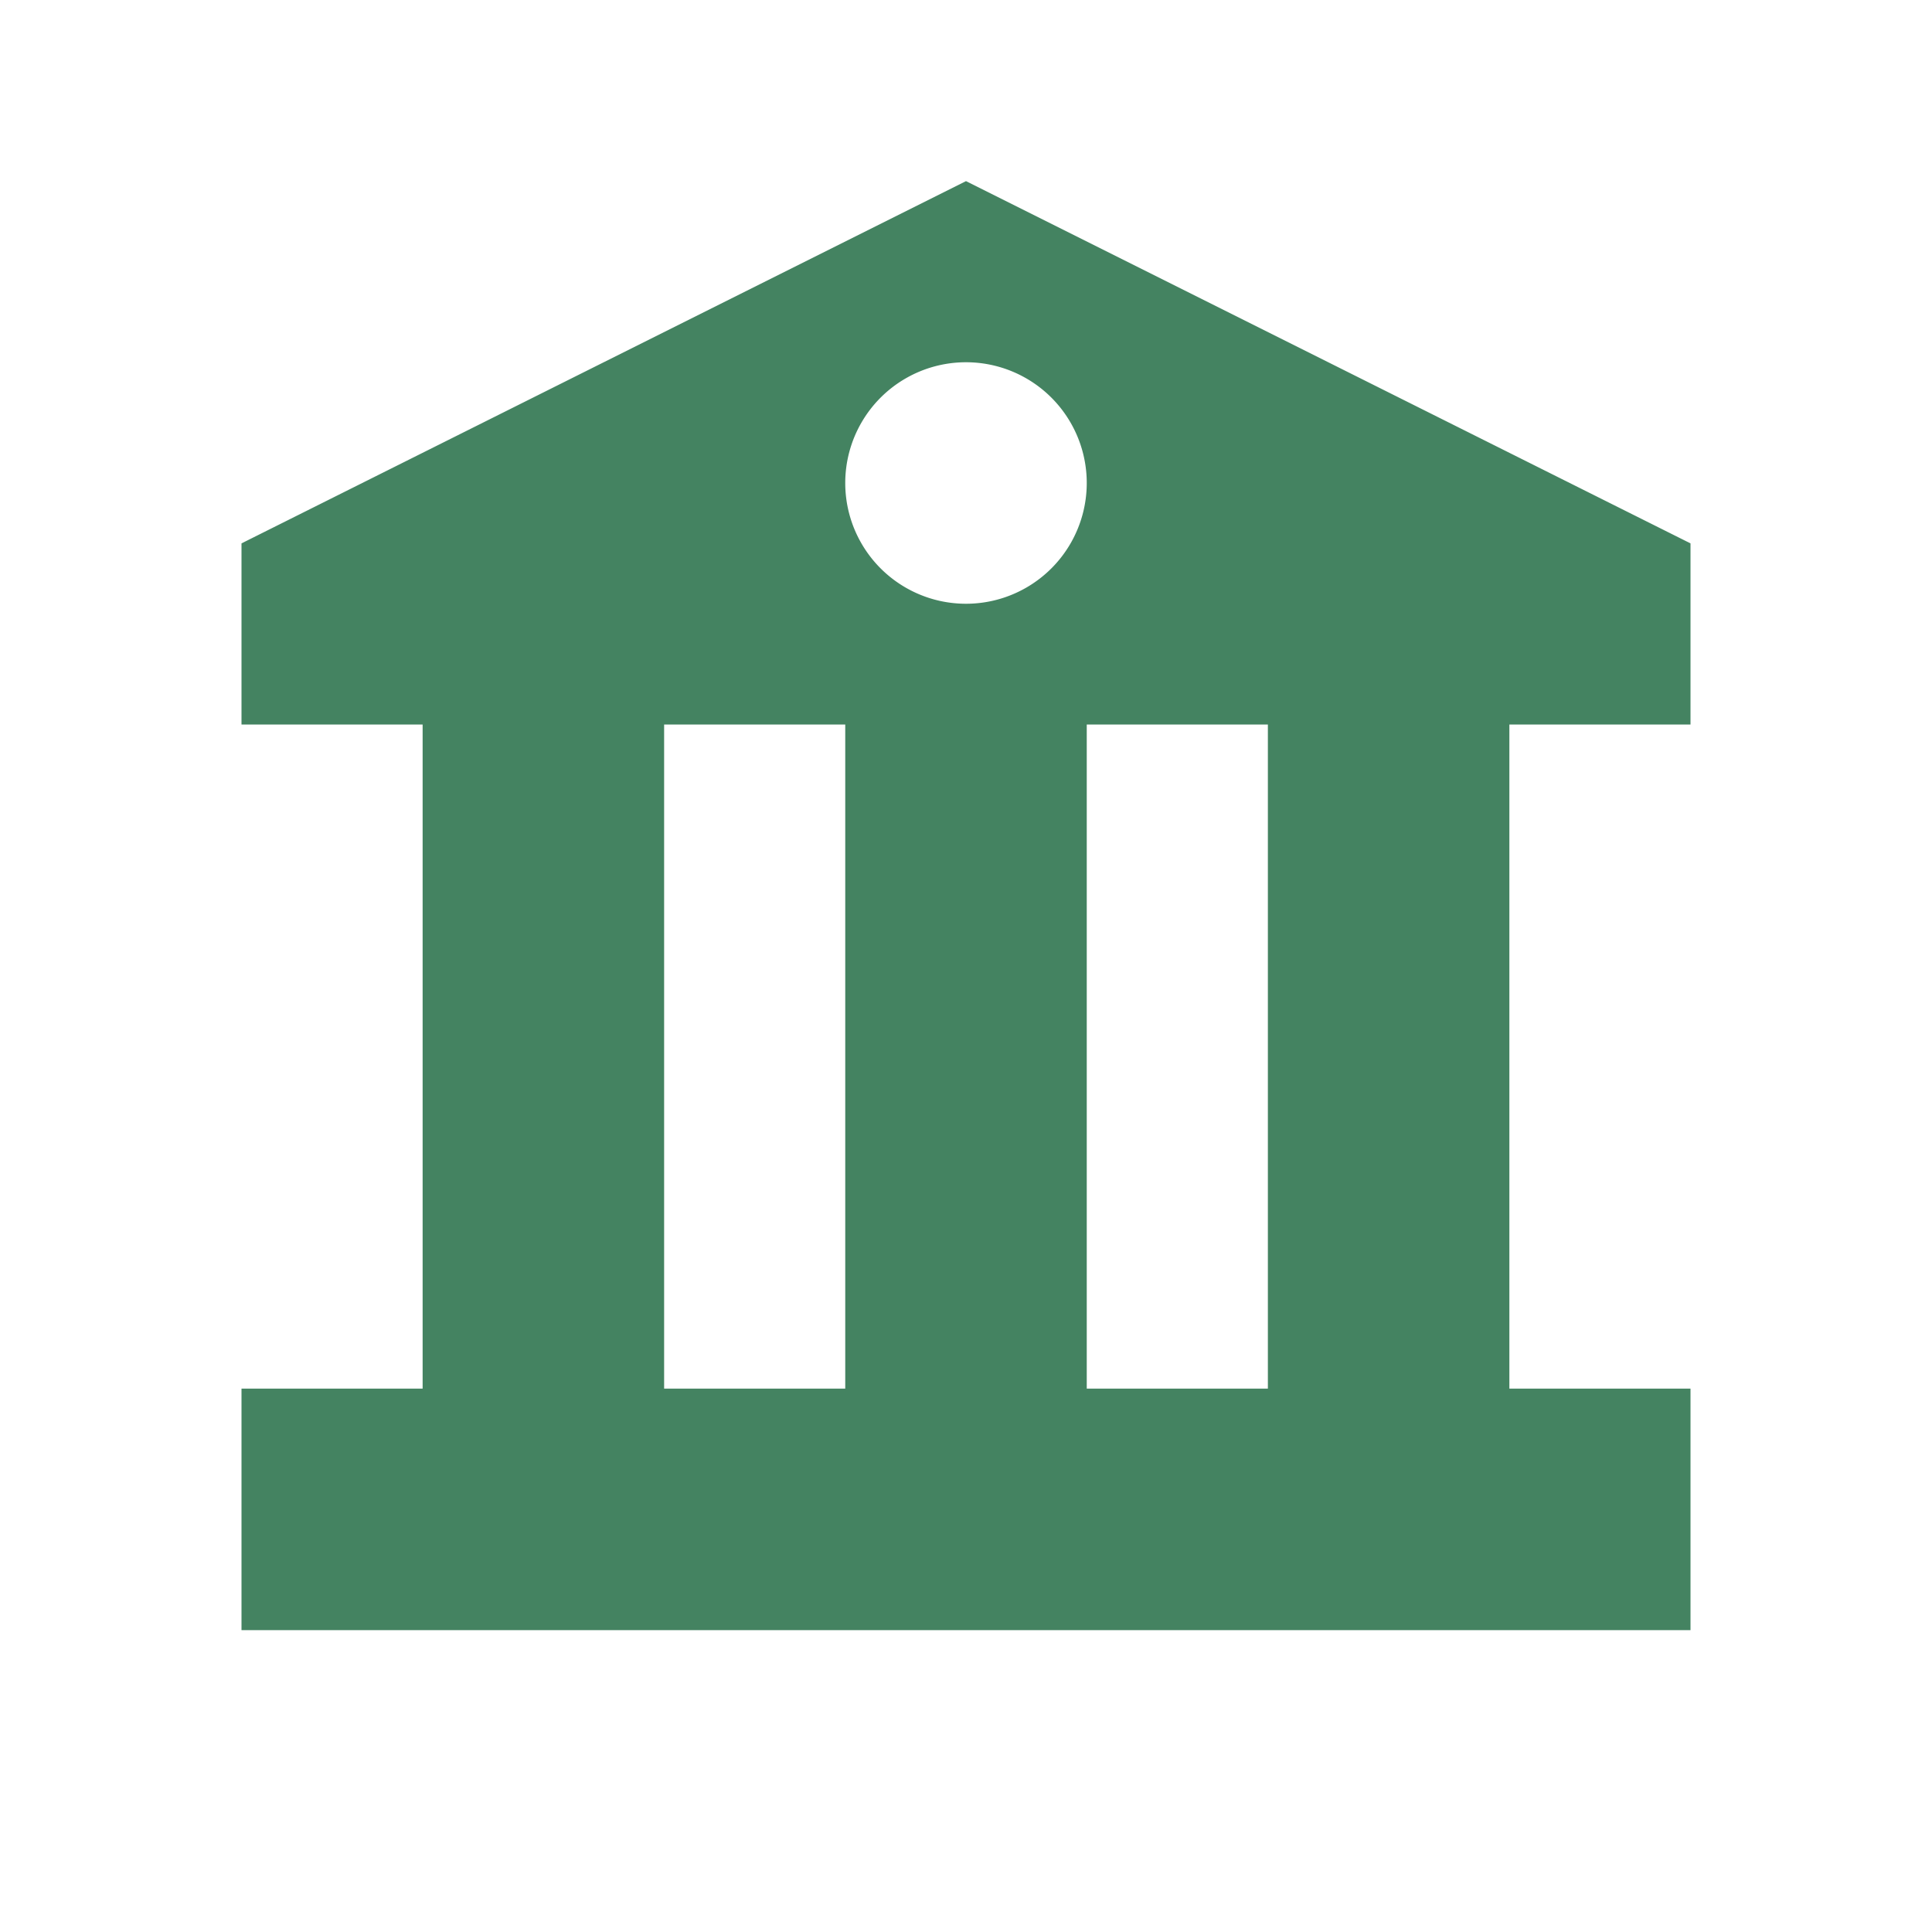
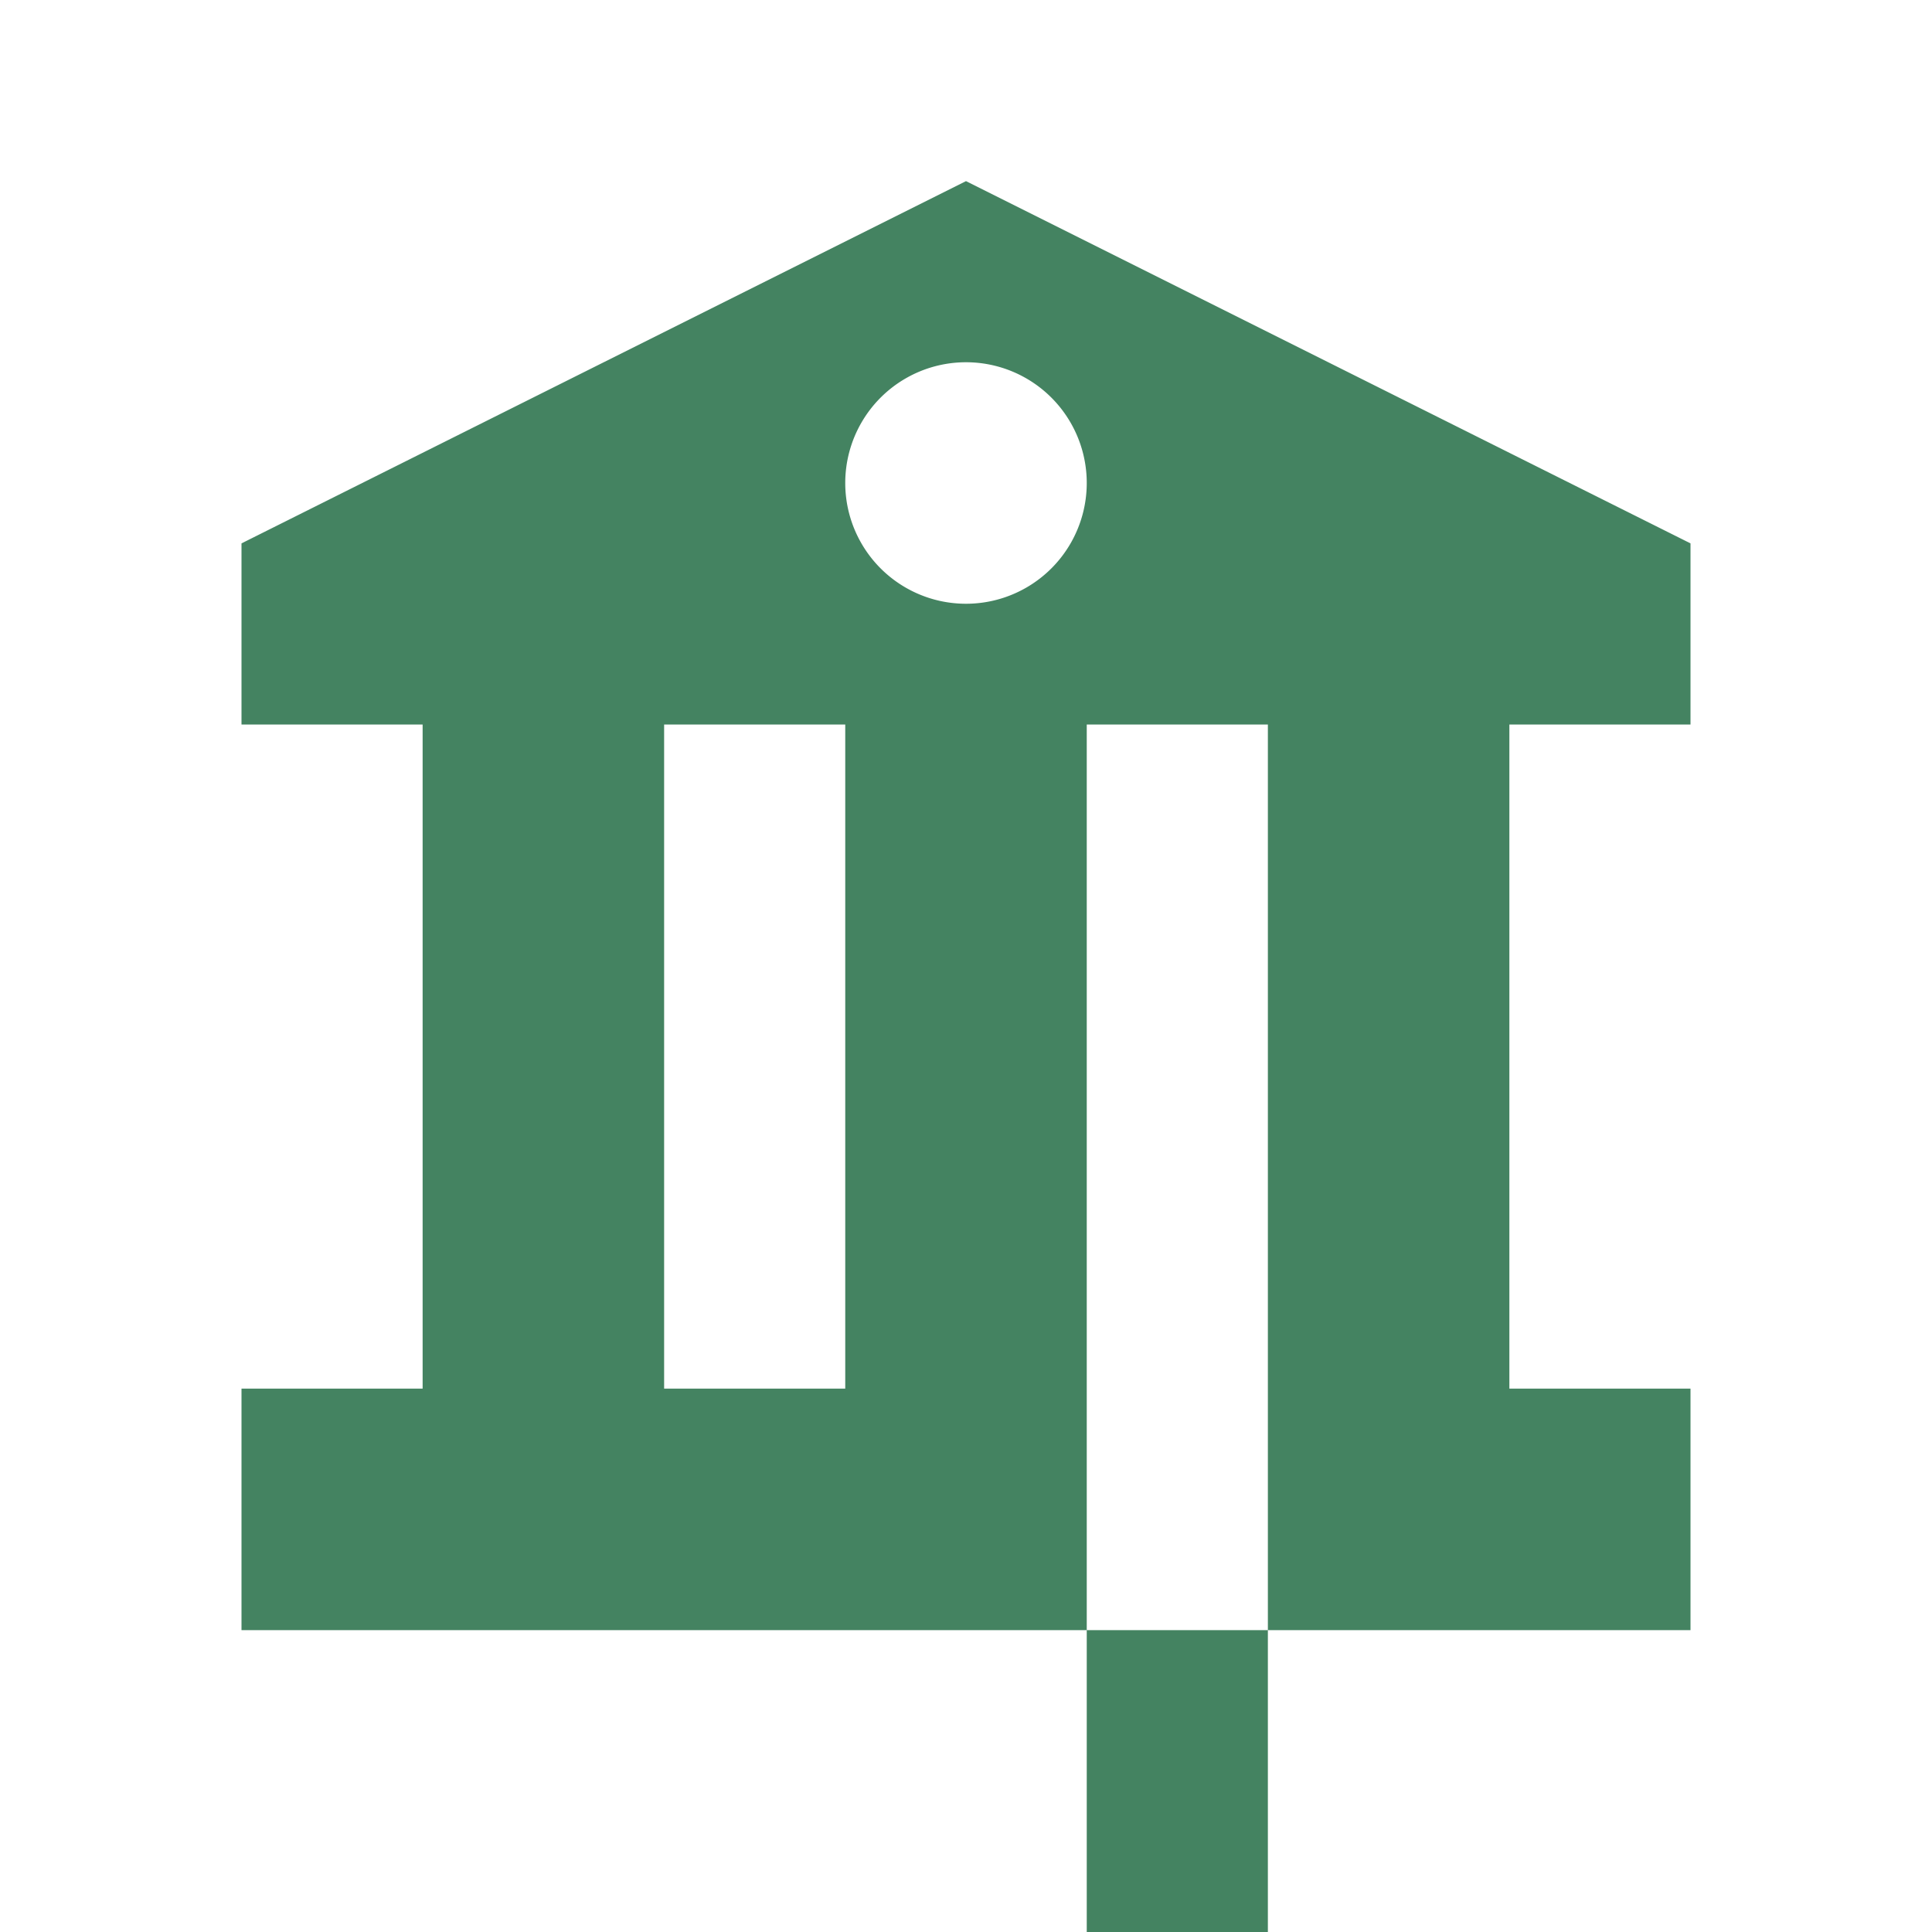
<svg xmlns="http://www.w3.org/2000/svg" viewBox="0 0 20 20" fill="#448361">
-   <path d="M17.5 7.5V5.625L10 1.875l-7.5 3.75V7.5h1.875v6.875H2.5v2.5h15v-2.5h-1.875V7.5zM10 3.75a1.25 1.25 0 1 1 0 2.5 1.25 1.25 0 0 1 0-2.5M6.875 7.5H8.75v6.875H6.875zm6.25 6.875H11.25V7.5h1.875z" fill="#448361" />
+   <path d="M17.5 7.5V5.625L10 1.875l-7.5 3.75V7.5h1.875v6.875H2.5v2.5h15v-2.5h-1.875V7.5zM10 3.75a1.25 1.25 0 1 1 0 2.5 1.25 1.25 0 0 1 0-2.5M6.875 7.5H8.75v6.875H6.875m6.25 6.875H11.25V7.5h1.875z" fill="#448361" />
</svg>